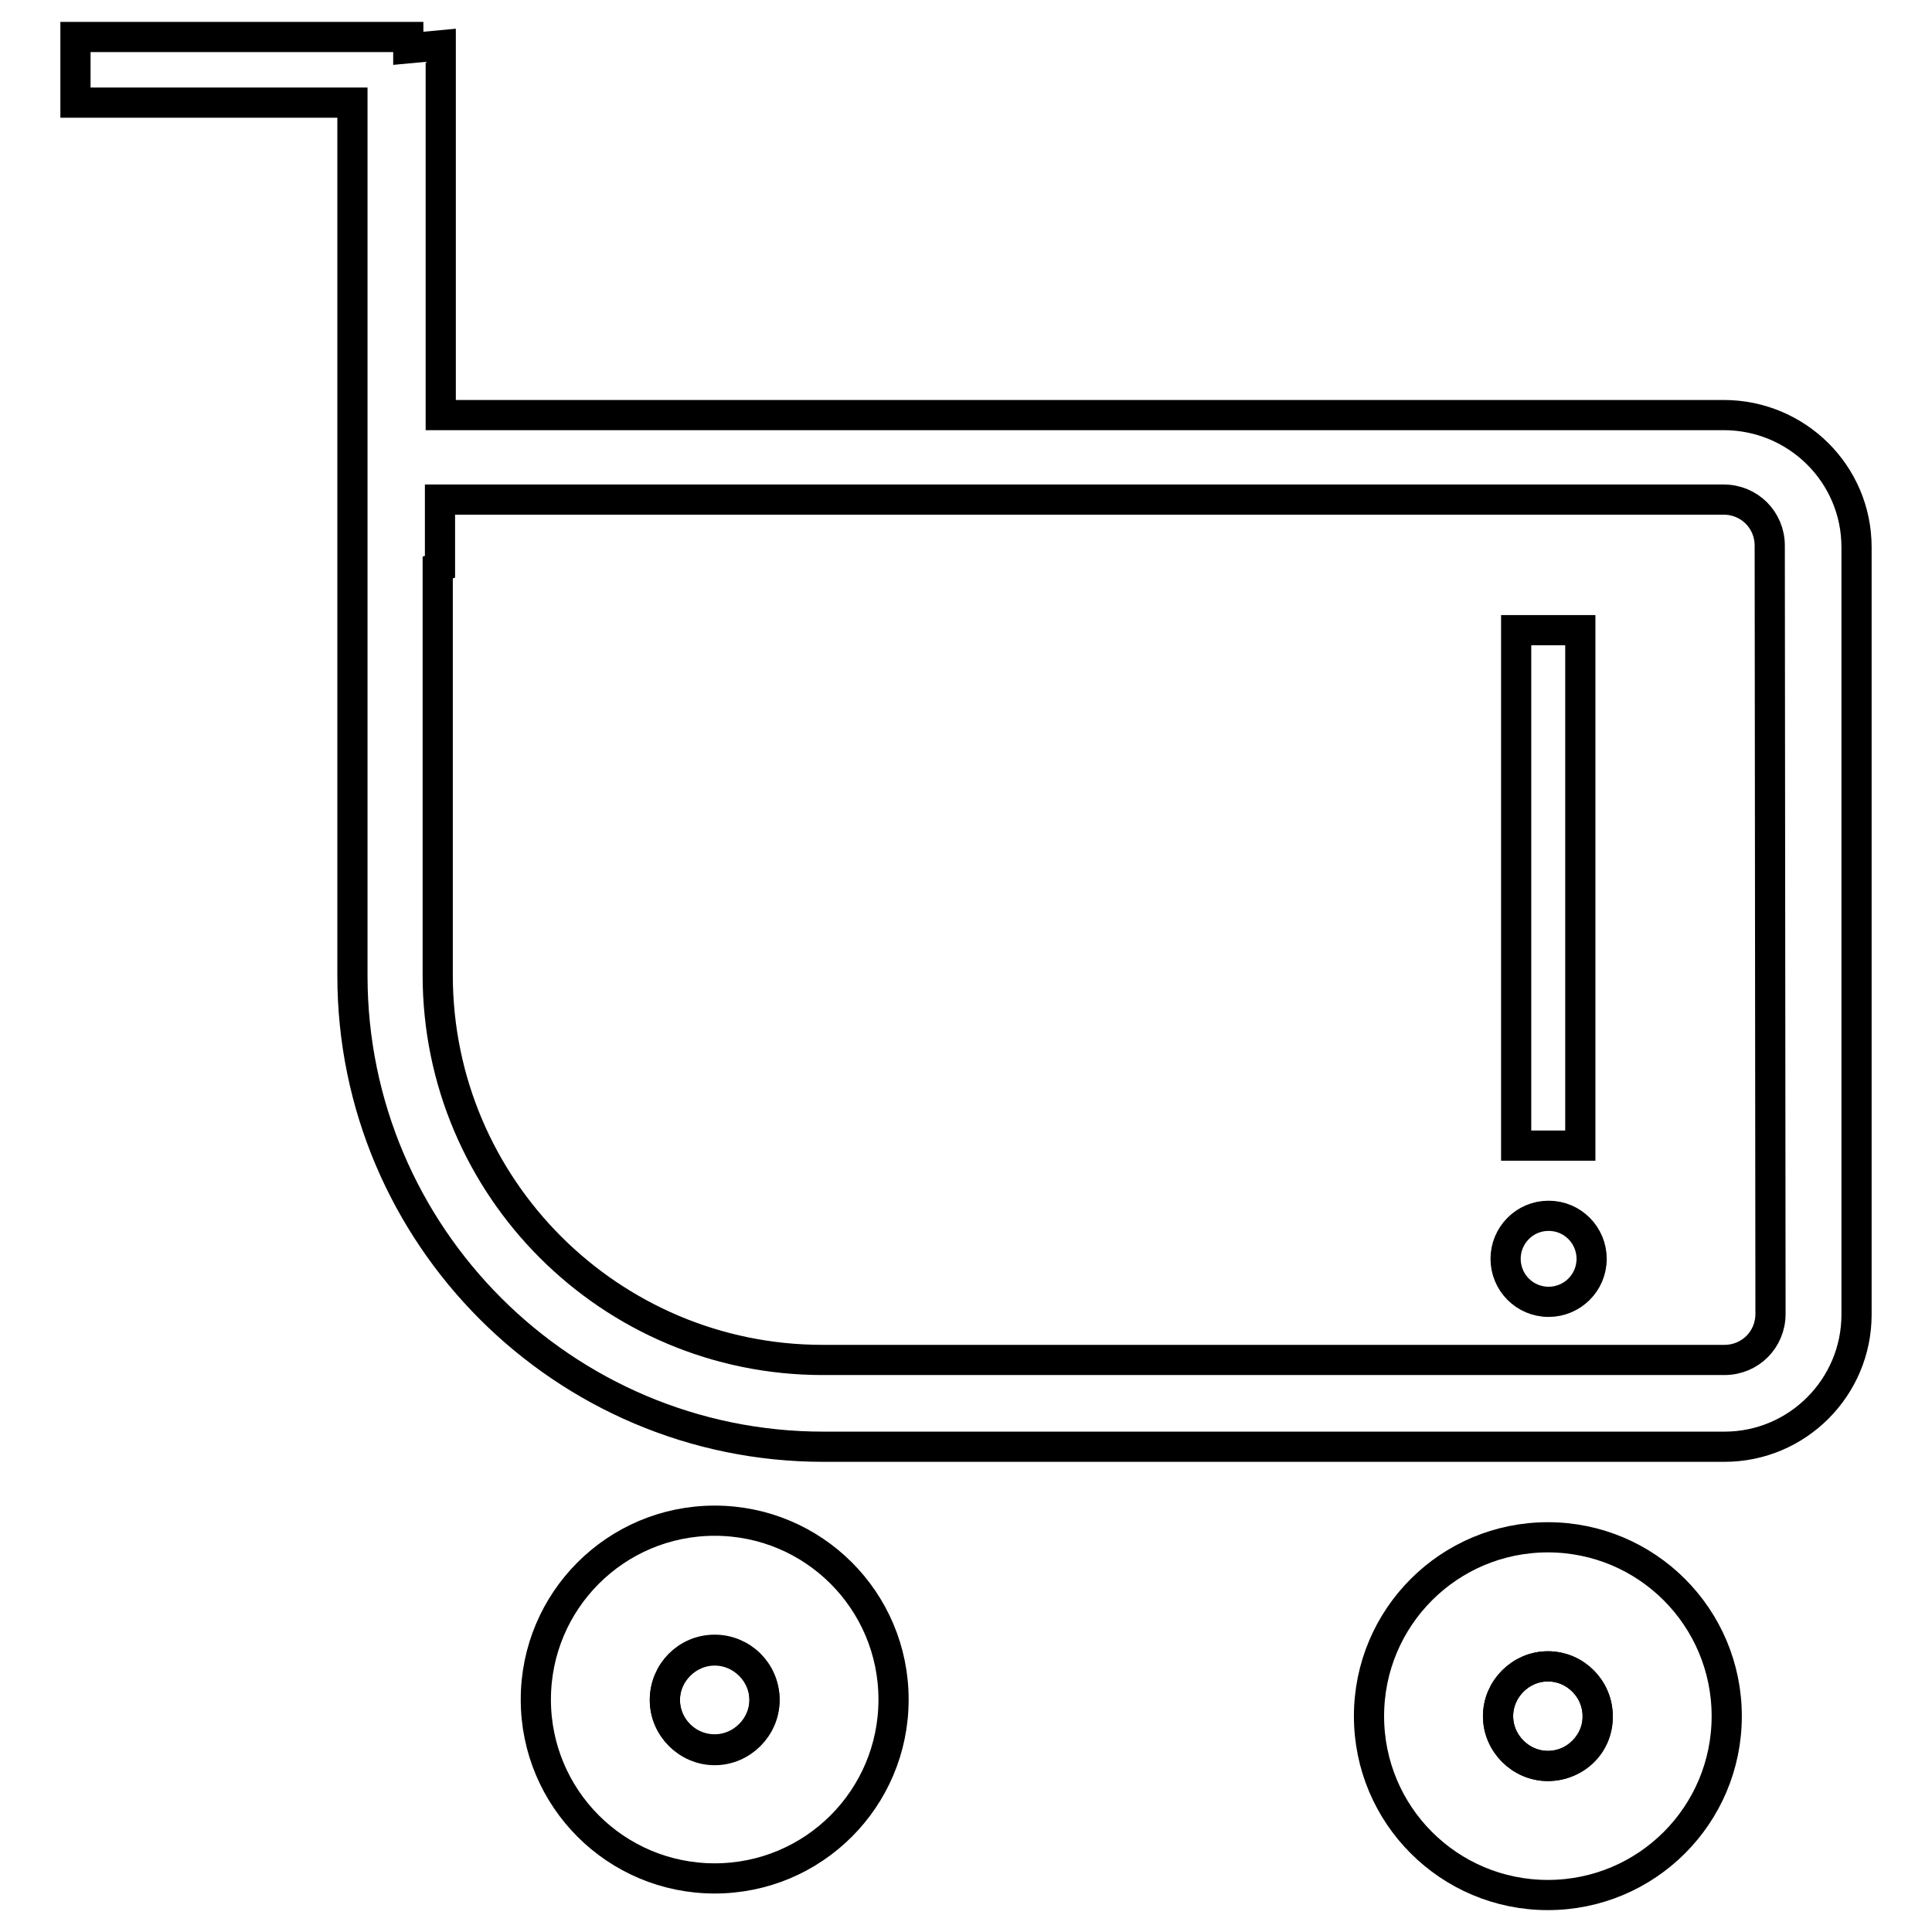
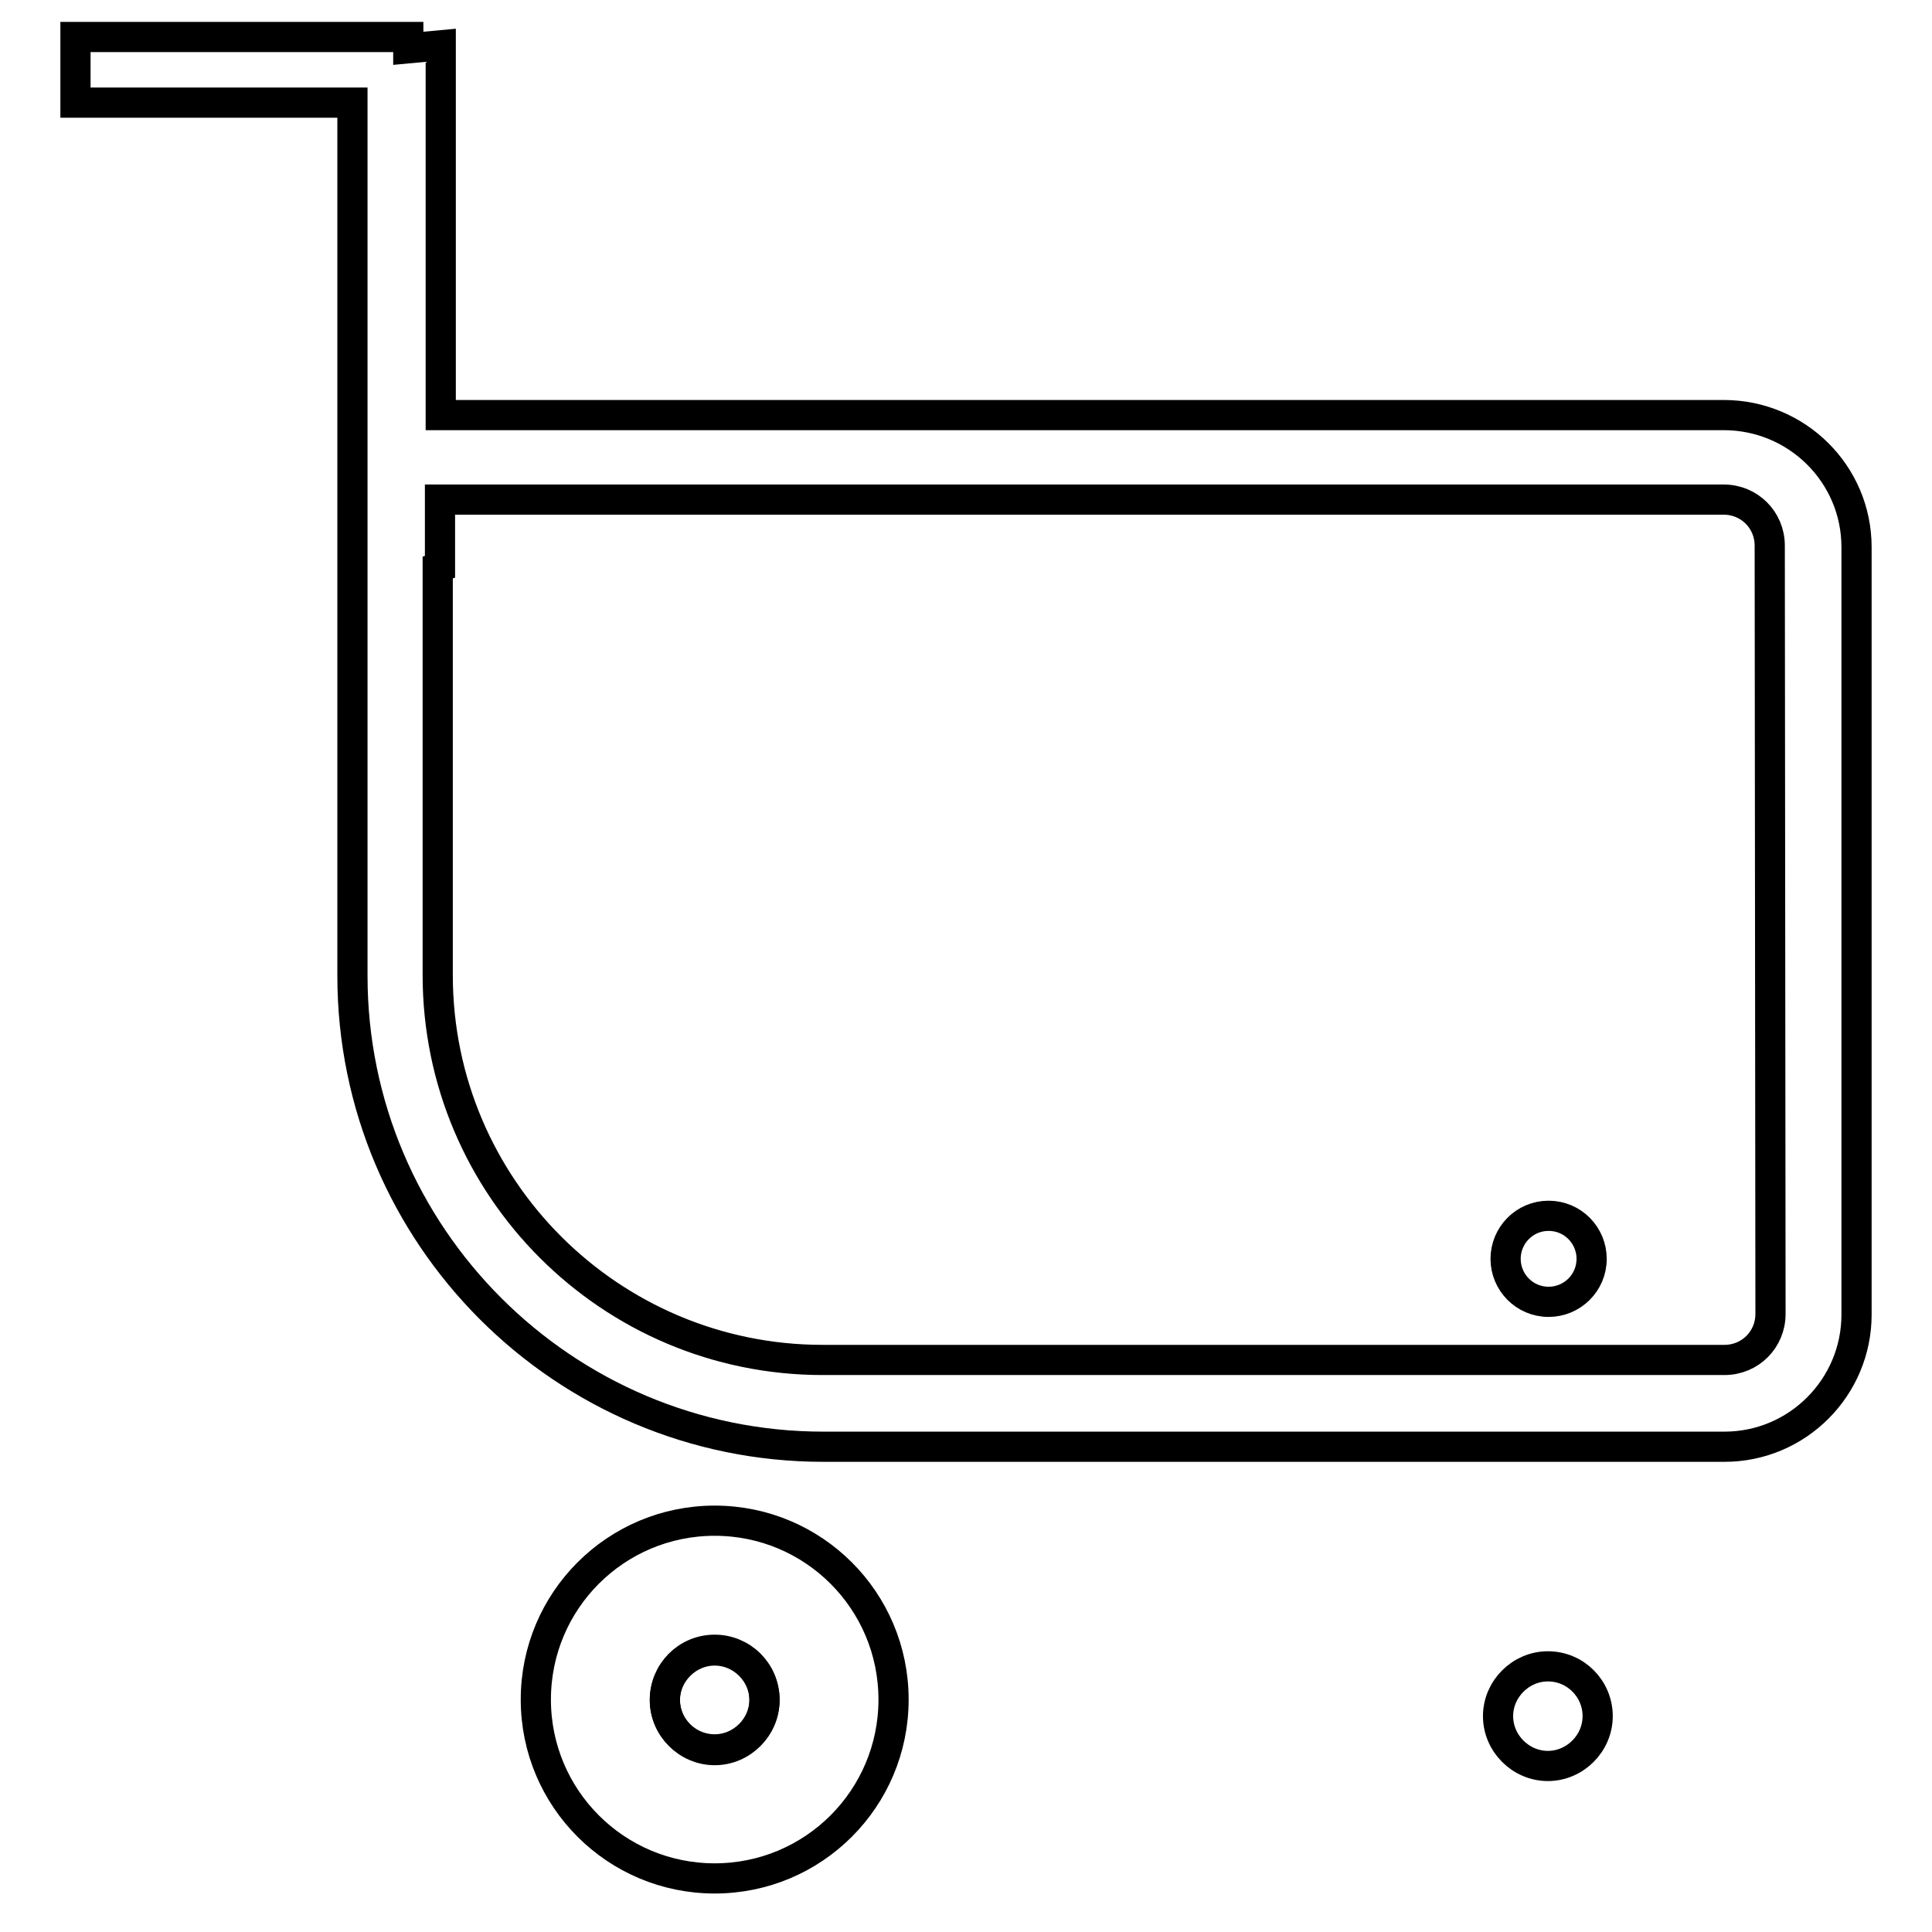
<svg xmlns="http://www.w3.org/2000/svg" version="1.1" x="0px" y="0px" viewBox="0 0 256 256" enable-background="new 0 0 256 256" xml:space="preserve">
  <g>
    <path stroke-width="4" fill-opacity="0" stroke="#000000" d="M228.4,55H58.4V6l-4.3,0.4V4.9H10v8.7h36.7V55h0v74.3c0,34.4,28,62.4,62.4,62.4h119.4 c9.7,0,17.5-7.9,17.5-17.5V72.5C246,62.8,238.1,55,228.4,55L228.4,55z M234.6,174.1c0,3.4-2.7,6.1-6.1,6.1H109 c-28.1,0-51-22.8-51-51v-54l0.3-0.1v-8.9h170.1c3.4,0,6.1,2.7,6.1,6.1L234.6,174.1L234.6,174.1z" />
-     <path stroke-width="4" fill-opacity="0" stroke="#000000" d="M200.9,83.5h8.5v68.3h-8.5V83.5z" />
    <path stroke-width="4" fill-opacity="0" stroke="#000000" d="M199.5,166.8c0,3.1,2.5,5.7,5.7,5.7c3.1,0,5.7-2.5,5.7-5.7c0,0,0,0,0,0c0-3.1-2.5-5.7-5.7-5.7 C202,161.1,199.5,163.7,199.5,166.8C199.5,166.8,199.5,166.8,199.5,166.8z" />
    <path stroke-width="4" fill-opacity="0" stroke="#000000" d="M88.1,225.2c0,3.7,3,6.6,6.6,6.6s6.6-3,6.6-6.6c0,0,0,0,0,0c0-3.7-3-6.6-6.6-6.6 C91,218.6,88.1,221.6,88.1,225.2C88.1,225.2,88.1,225.2,88.1,225.2z" />
    <path stroke-width="4" fill-opacity="0" stroke="#000000" d="M94.7,201.5c-13.1,0-23.7,10.6-23.7,23.7s10.6,23.7,23.7,23.7s23.7-10.6,23.7-23.7S107.8,201.5,94.7,201.5z  M94.7,231.9c-3.6,0-6.6-3-6.6-6.6c0-3.6,3-6.6,6.6-6.6s6.6,3,6.6,6.6C101.3,228.9,98.3,231.9,94.7,231.9z" />
    <path stroke-width="4" fill-opacity="0" stroke="#000000" d="M205.1,220.8c-3.6,0-6.6,3-6.6,6.6c0,3.6,3,6.6,6.6,6.6s6.6-3,6.6-6.6S208.8,220.8,205.1,220.8z" />
-     <path stroke-width="4" fill-opacity="0" stroke="#000000" d="M205.1,203.7c-13.1,0-23.7,10.6-23.7,23.7c0,13.1,10.6,23.7,23.7,23.7s23.7-10.6,23.7-23.7 C228.8,214.3,218.2,203.7,205.1,203.7z M205.1,234c-3.6,0-6.6-3-6.6-6.6c0-3.6,3-6.6,6.6-6.6s6.6,3,6.6,6.6 C211.8,231.1,208.8,234,205.1,234z" />
  </g>
</svg>